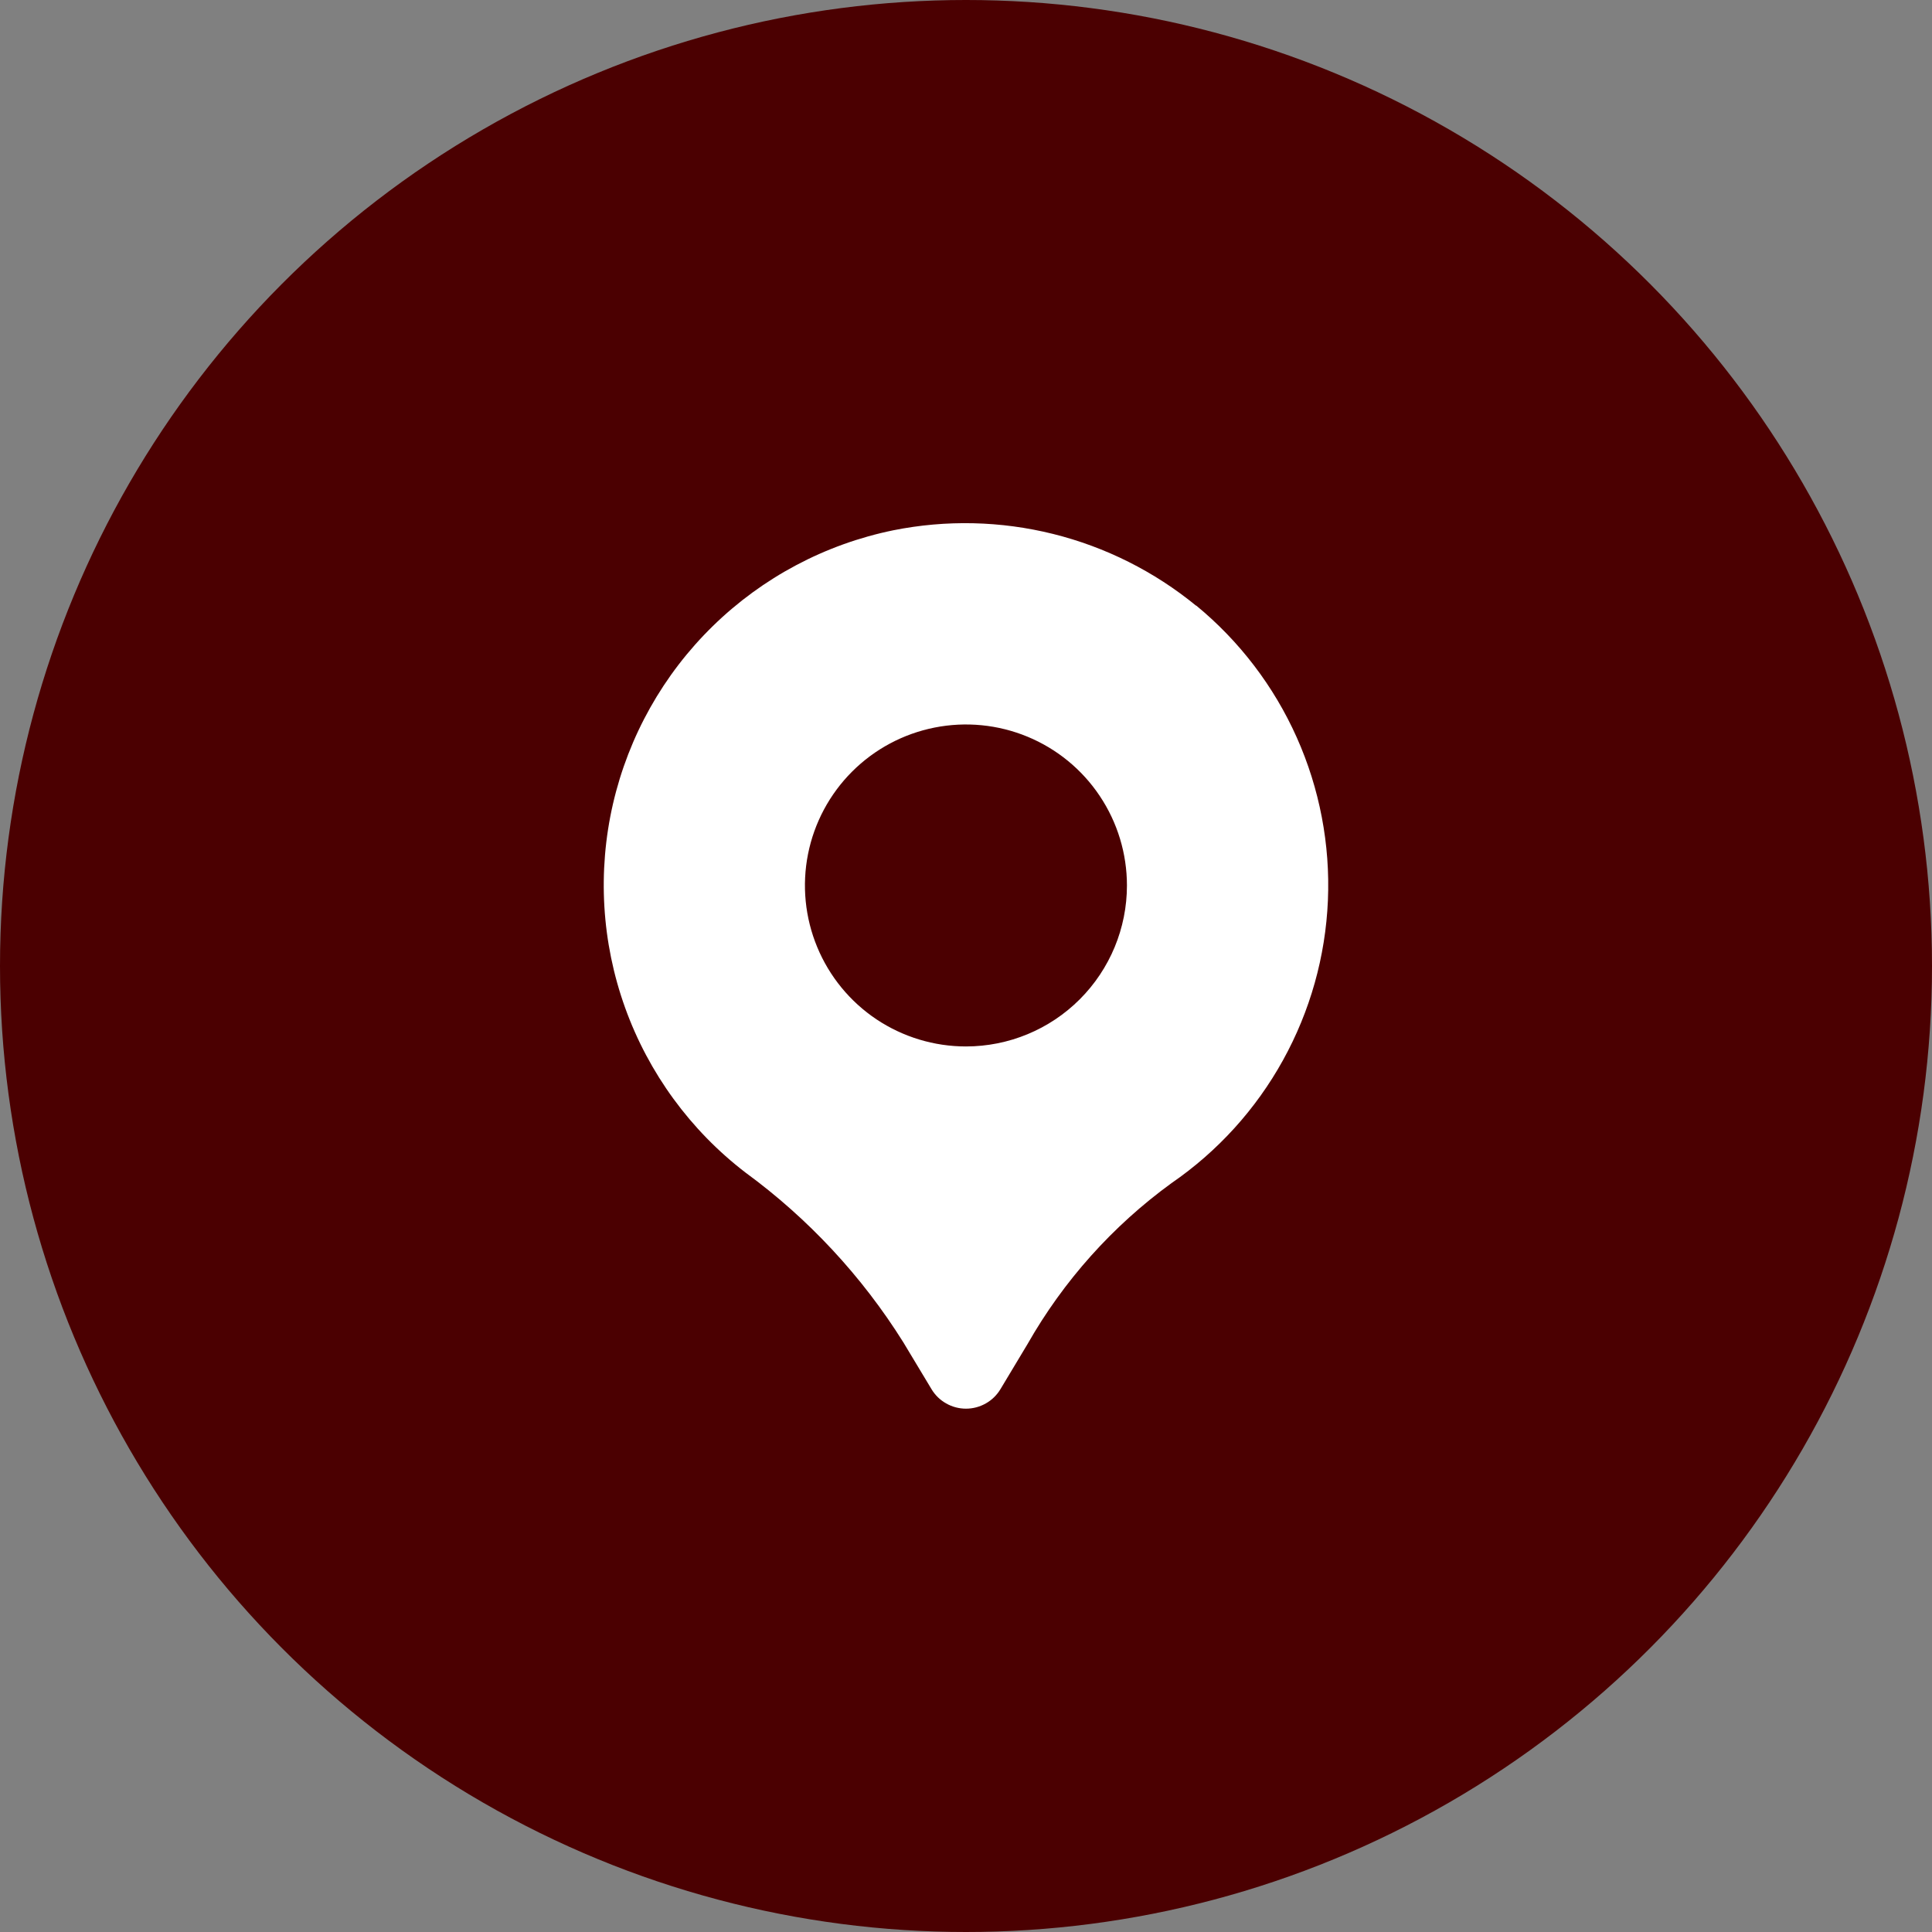
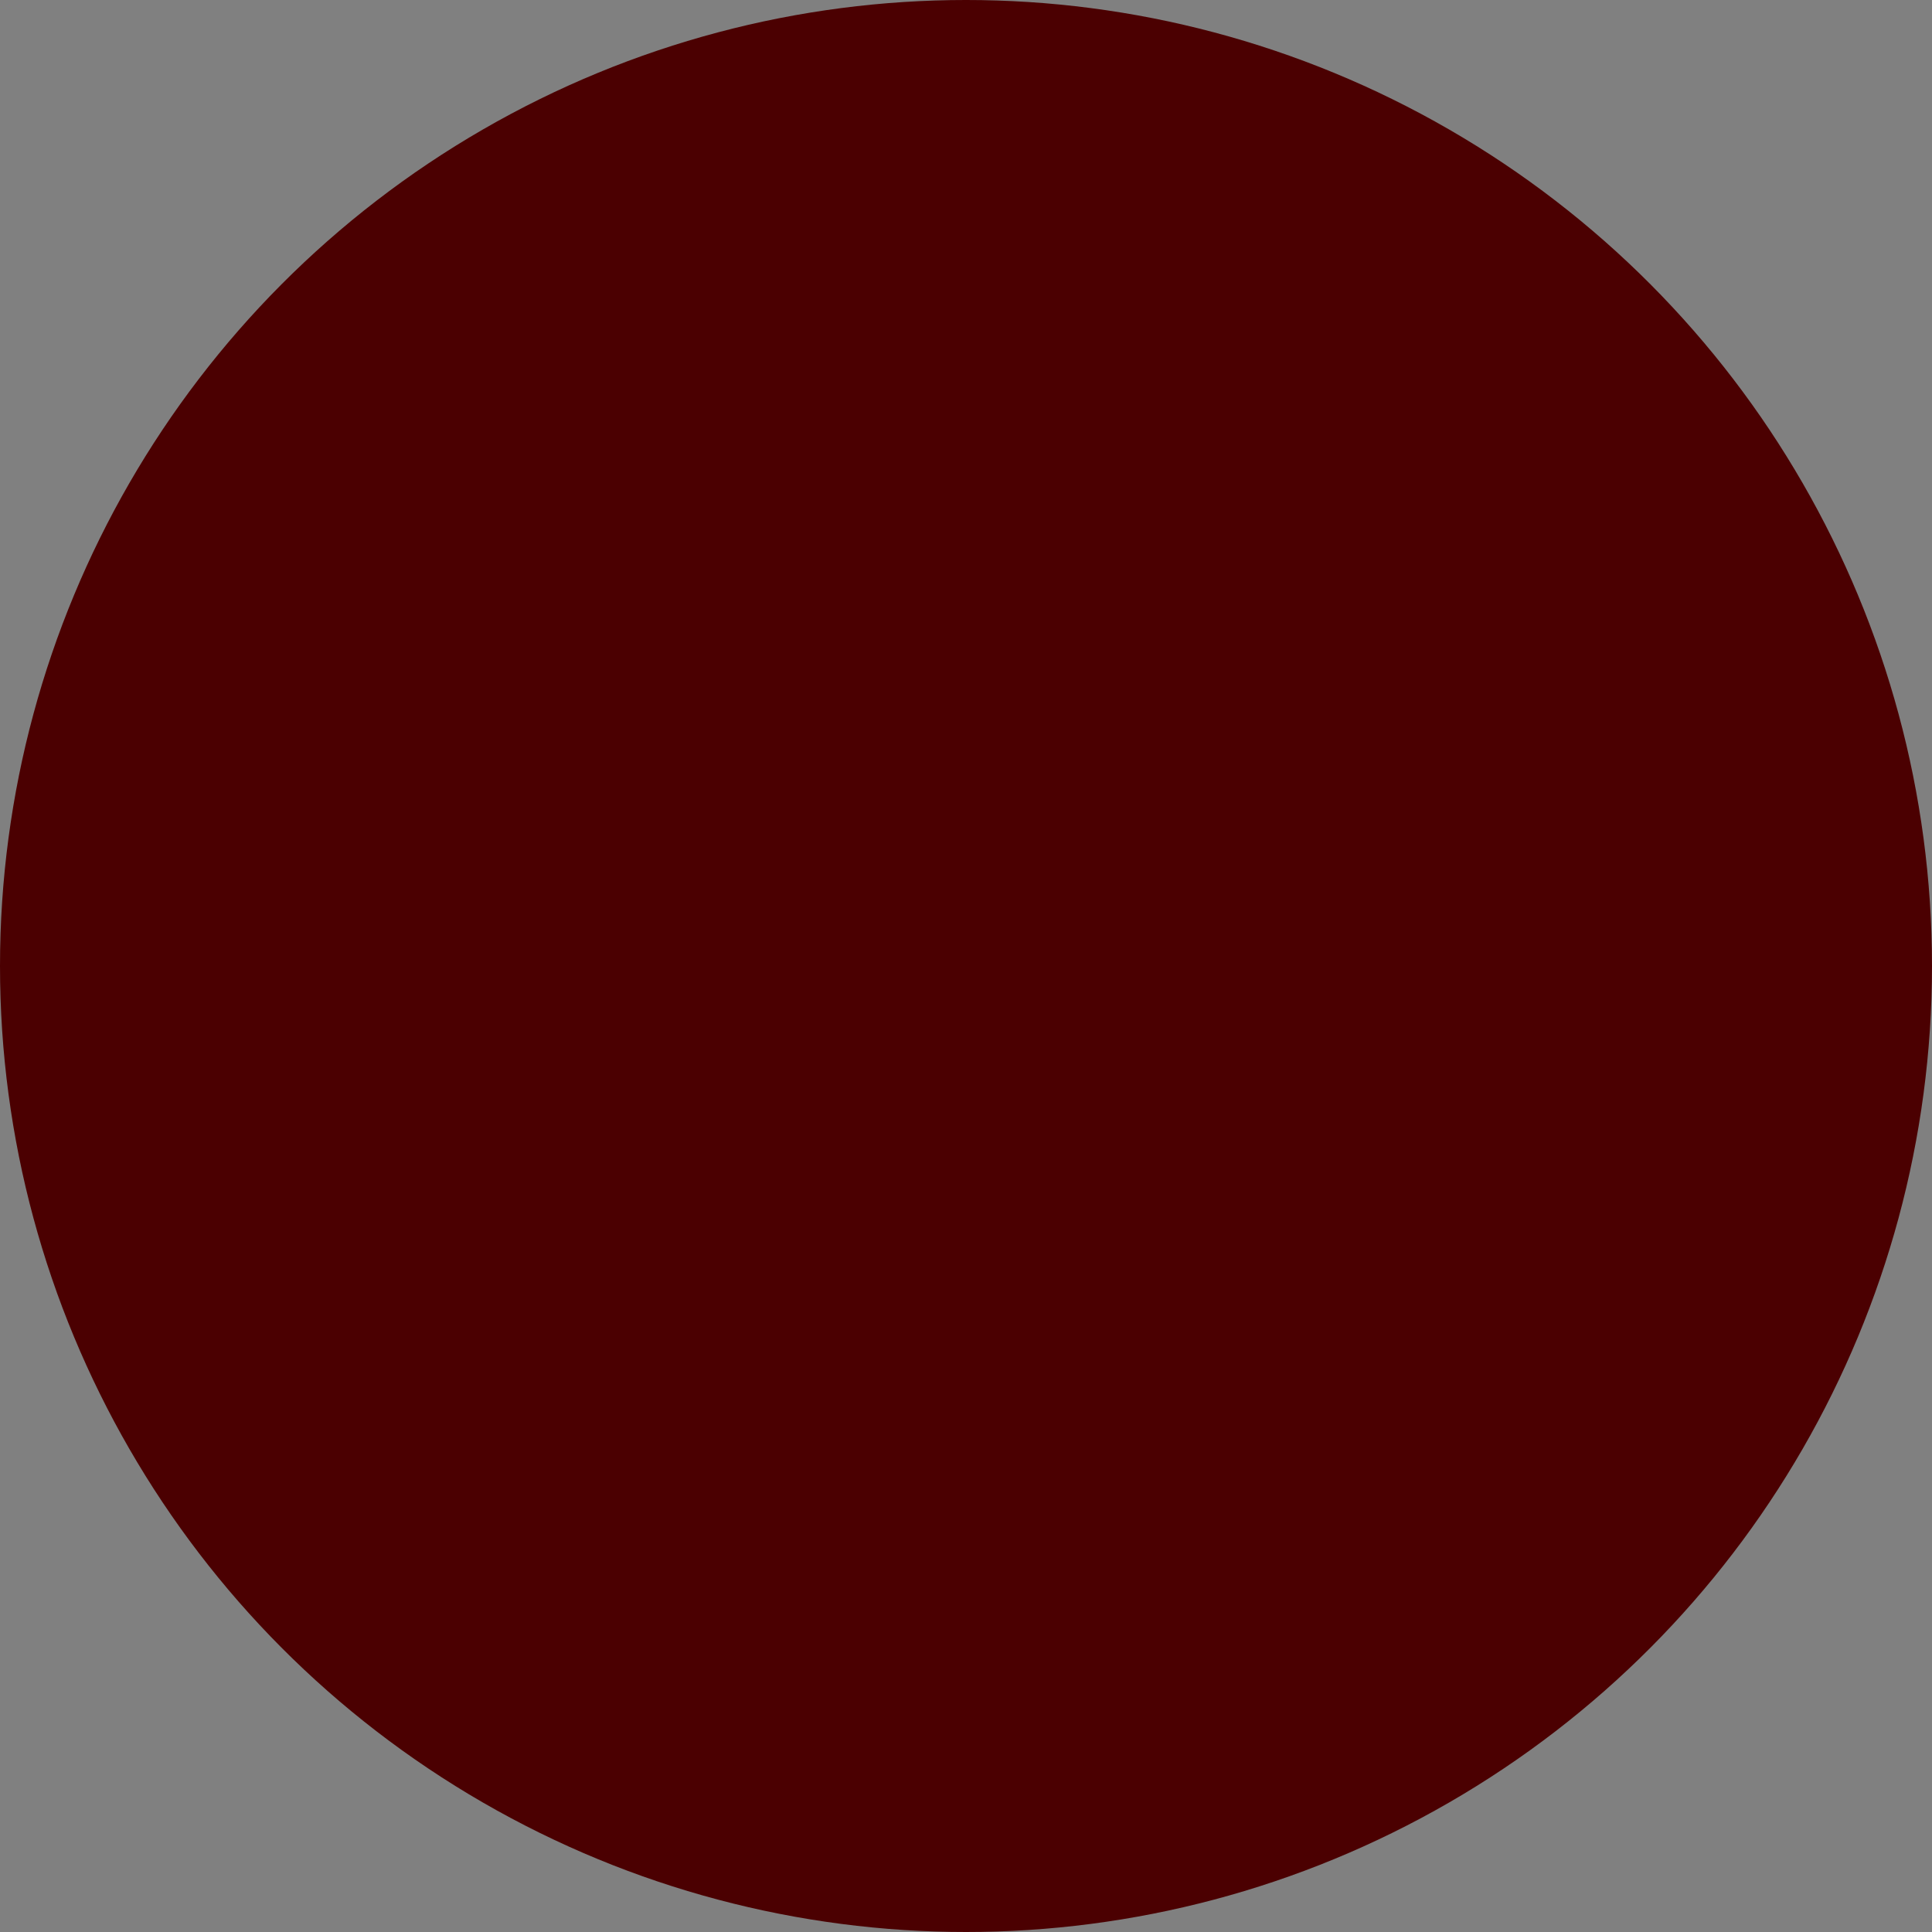
<svg xmlns="http://www.w3.org/2000/svg" width="56" height="56" viewBox="0 0 56 56" fill="none">
  <rect x="0" y="0" width="56" height="56" fill="#808080" stroke="none" />
  <circle cx="28" cy="28" r="28" fill="#4B0001" />
-   <path d="M34.669 17.556C33.459 16.565 32.044 15.855 30.526 15.477C29.008 15.099 27.425 15.063 25.891 15.371C23.919 15.775 22.105 16.738 20.665 18.144C19.224 19.55 18.219 21.341 17.767 23.303C17.316 25.265 17.438 27.315 18.119 29.209C18.8 31.103 20.011 32.762 21.608 33.987C23.432 35.322 24.984 36.992 26.183 38.907L27 40.265C27.103 40.438 27.25 40.581 27.425 40.679C27.6 40.779 27.798 40.831 27.999 40.831C28.201 40.831 28.398 40.779 28.574 40.679C28.749 40.581 28.895 40.438 28.999 40.265L29.782 38.961C30.826 37.126 32.249 35.535 33.956 34.294C35.295 33.373 36.402 32.153 37.188 30.731C37.975 29.309 38.421 27.724 38.49 26.1C38.559 24.477 38.25 22.859 37.587 21.375C36.925 19.892 35.926 18.582 34.67 17.55L34.669 17.556ZM27.998 30.332C27.075 30.332 26.173 30.058 25.405 29.546C24.638 29.033 24.04 28.304 23.687 27.451C23.334 26.599 23.241 25.66 23.421 24.755C23.601 23.85 24.046 23.018 24.698 22.366C25.351 21.713 26.183 21.269 27.088 21.089C27.993 20.909 28.931 21.001 29.784 21.354C30.637 21.707 31.366 22.305 31.878 23.073C32.391 23.84 32.665 24.743 32.665 25.666C32.665 26.903 32.173 28.09 31.298 28.965C30.423 29.841 29.236 30.332 27.998 30.332Z" fill="white" />
</svg>